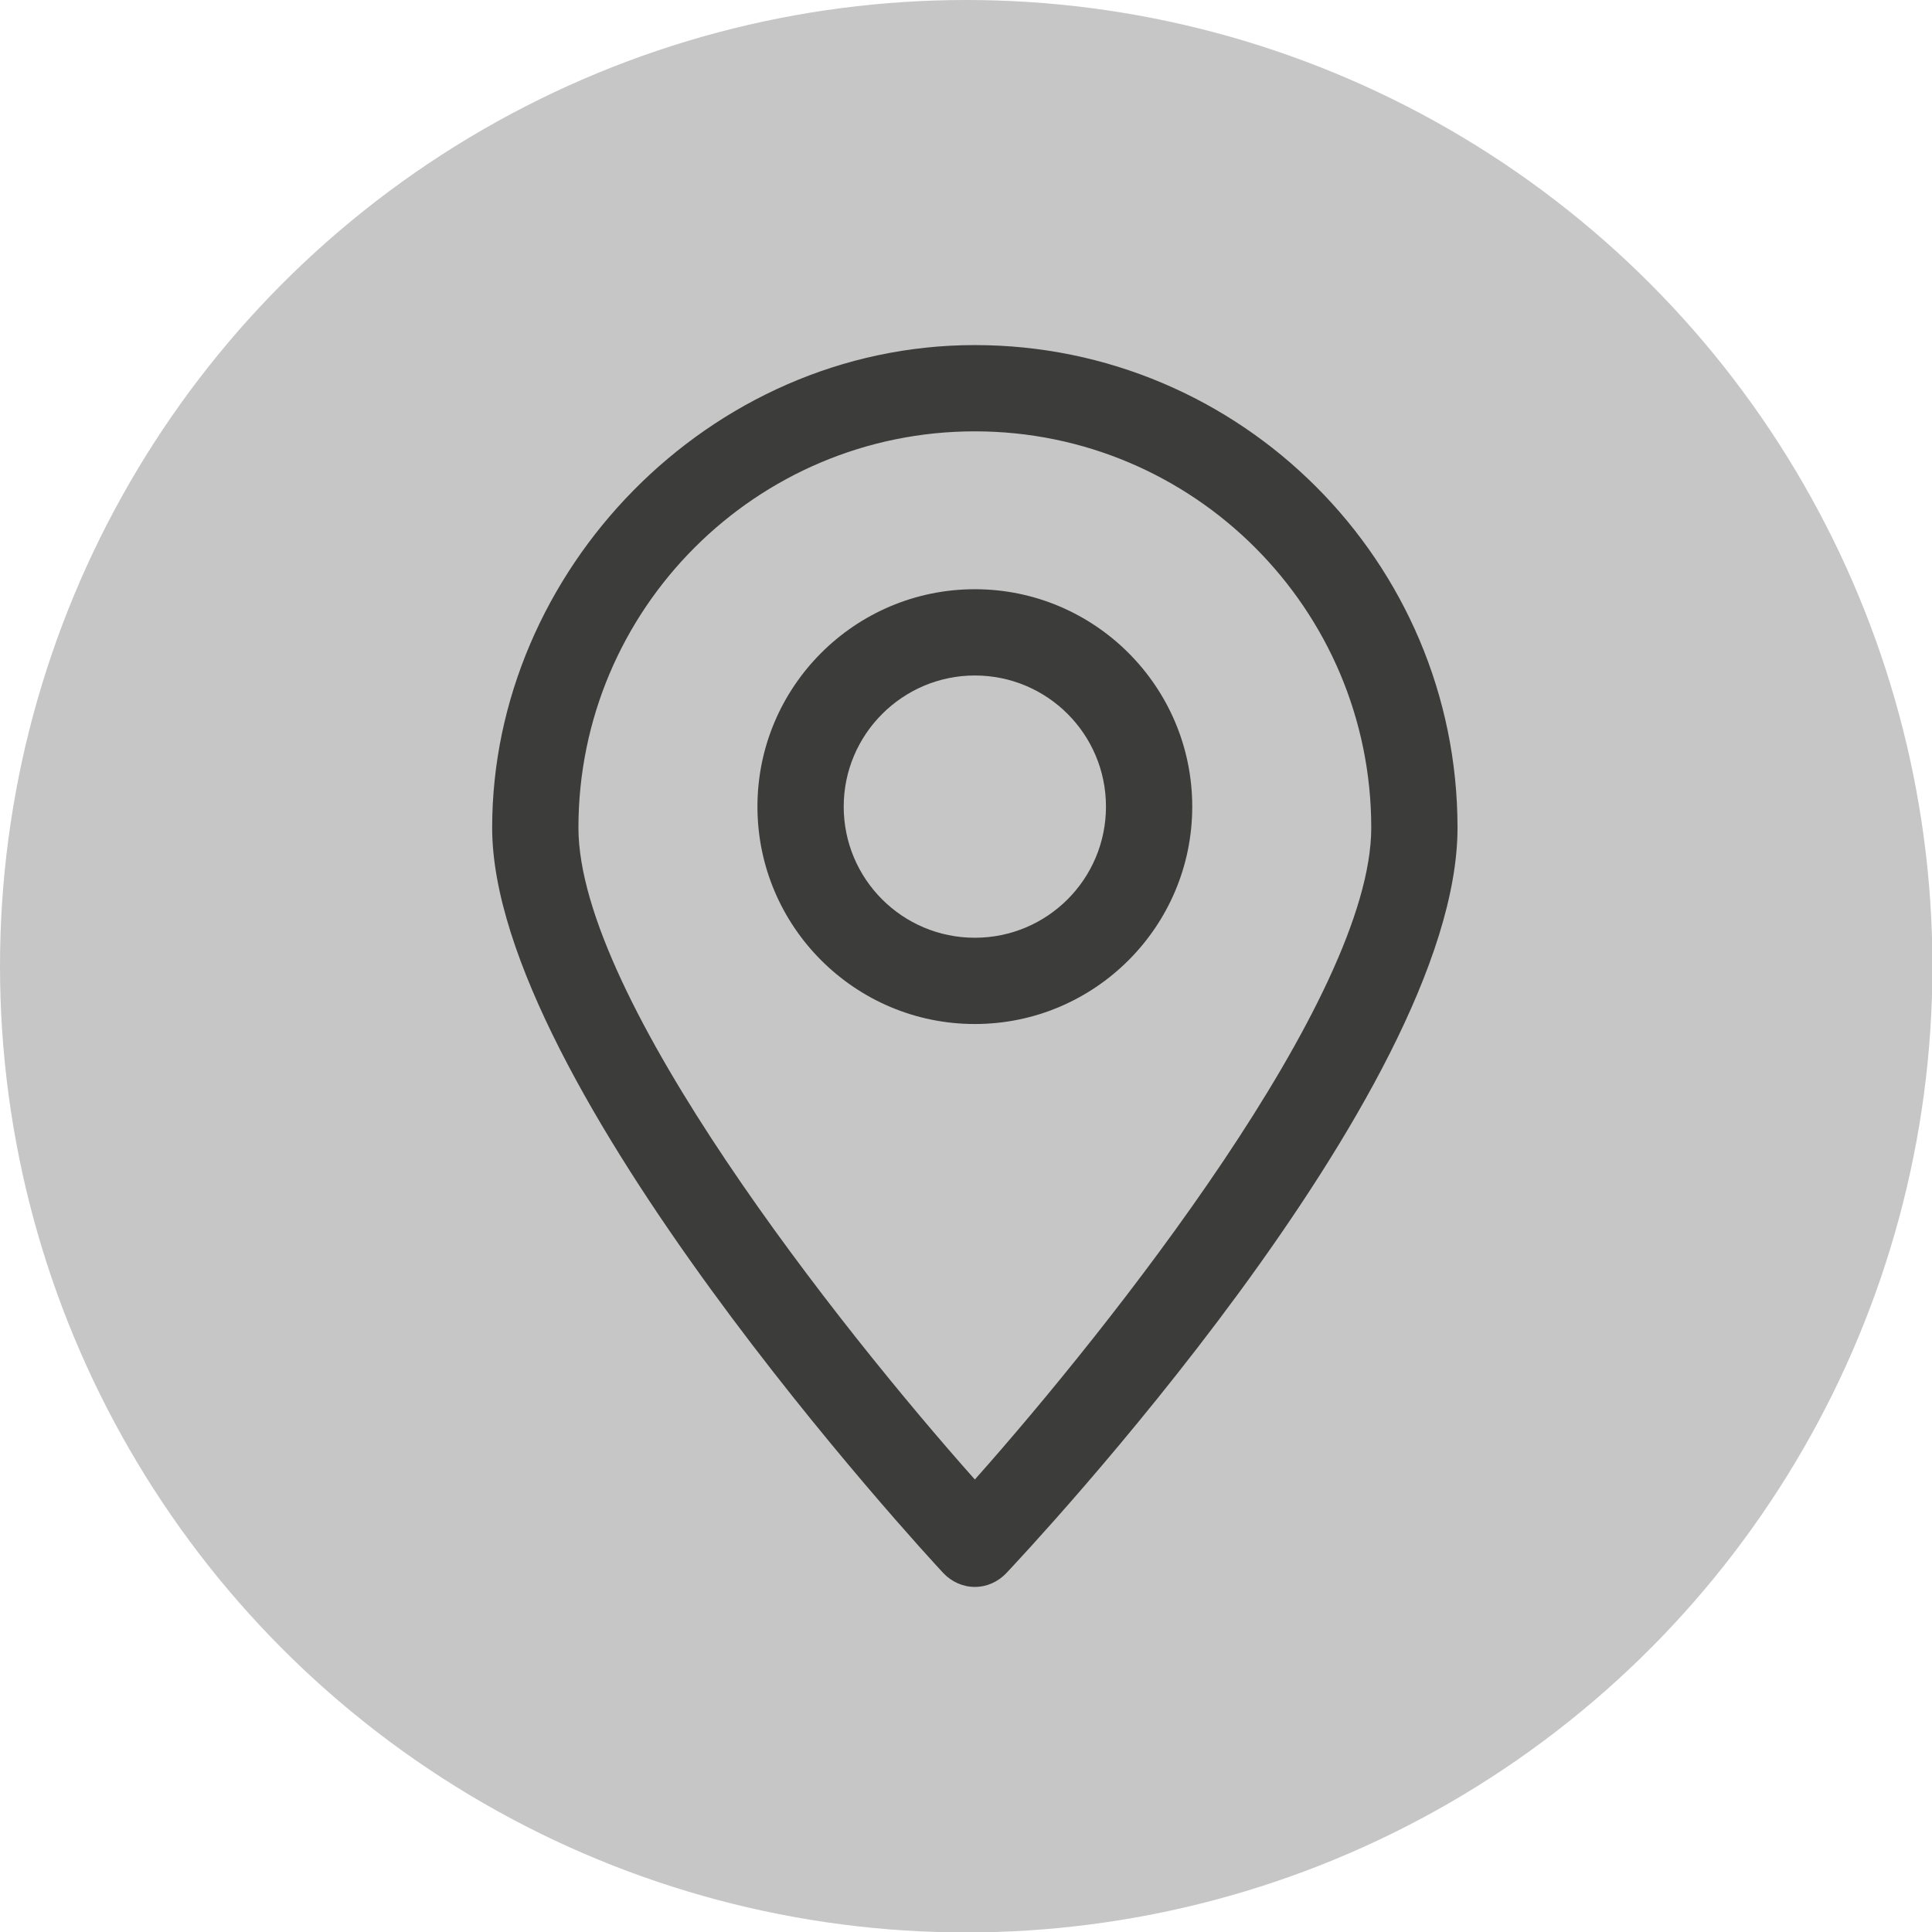
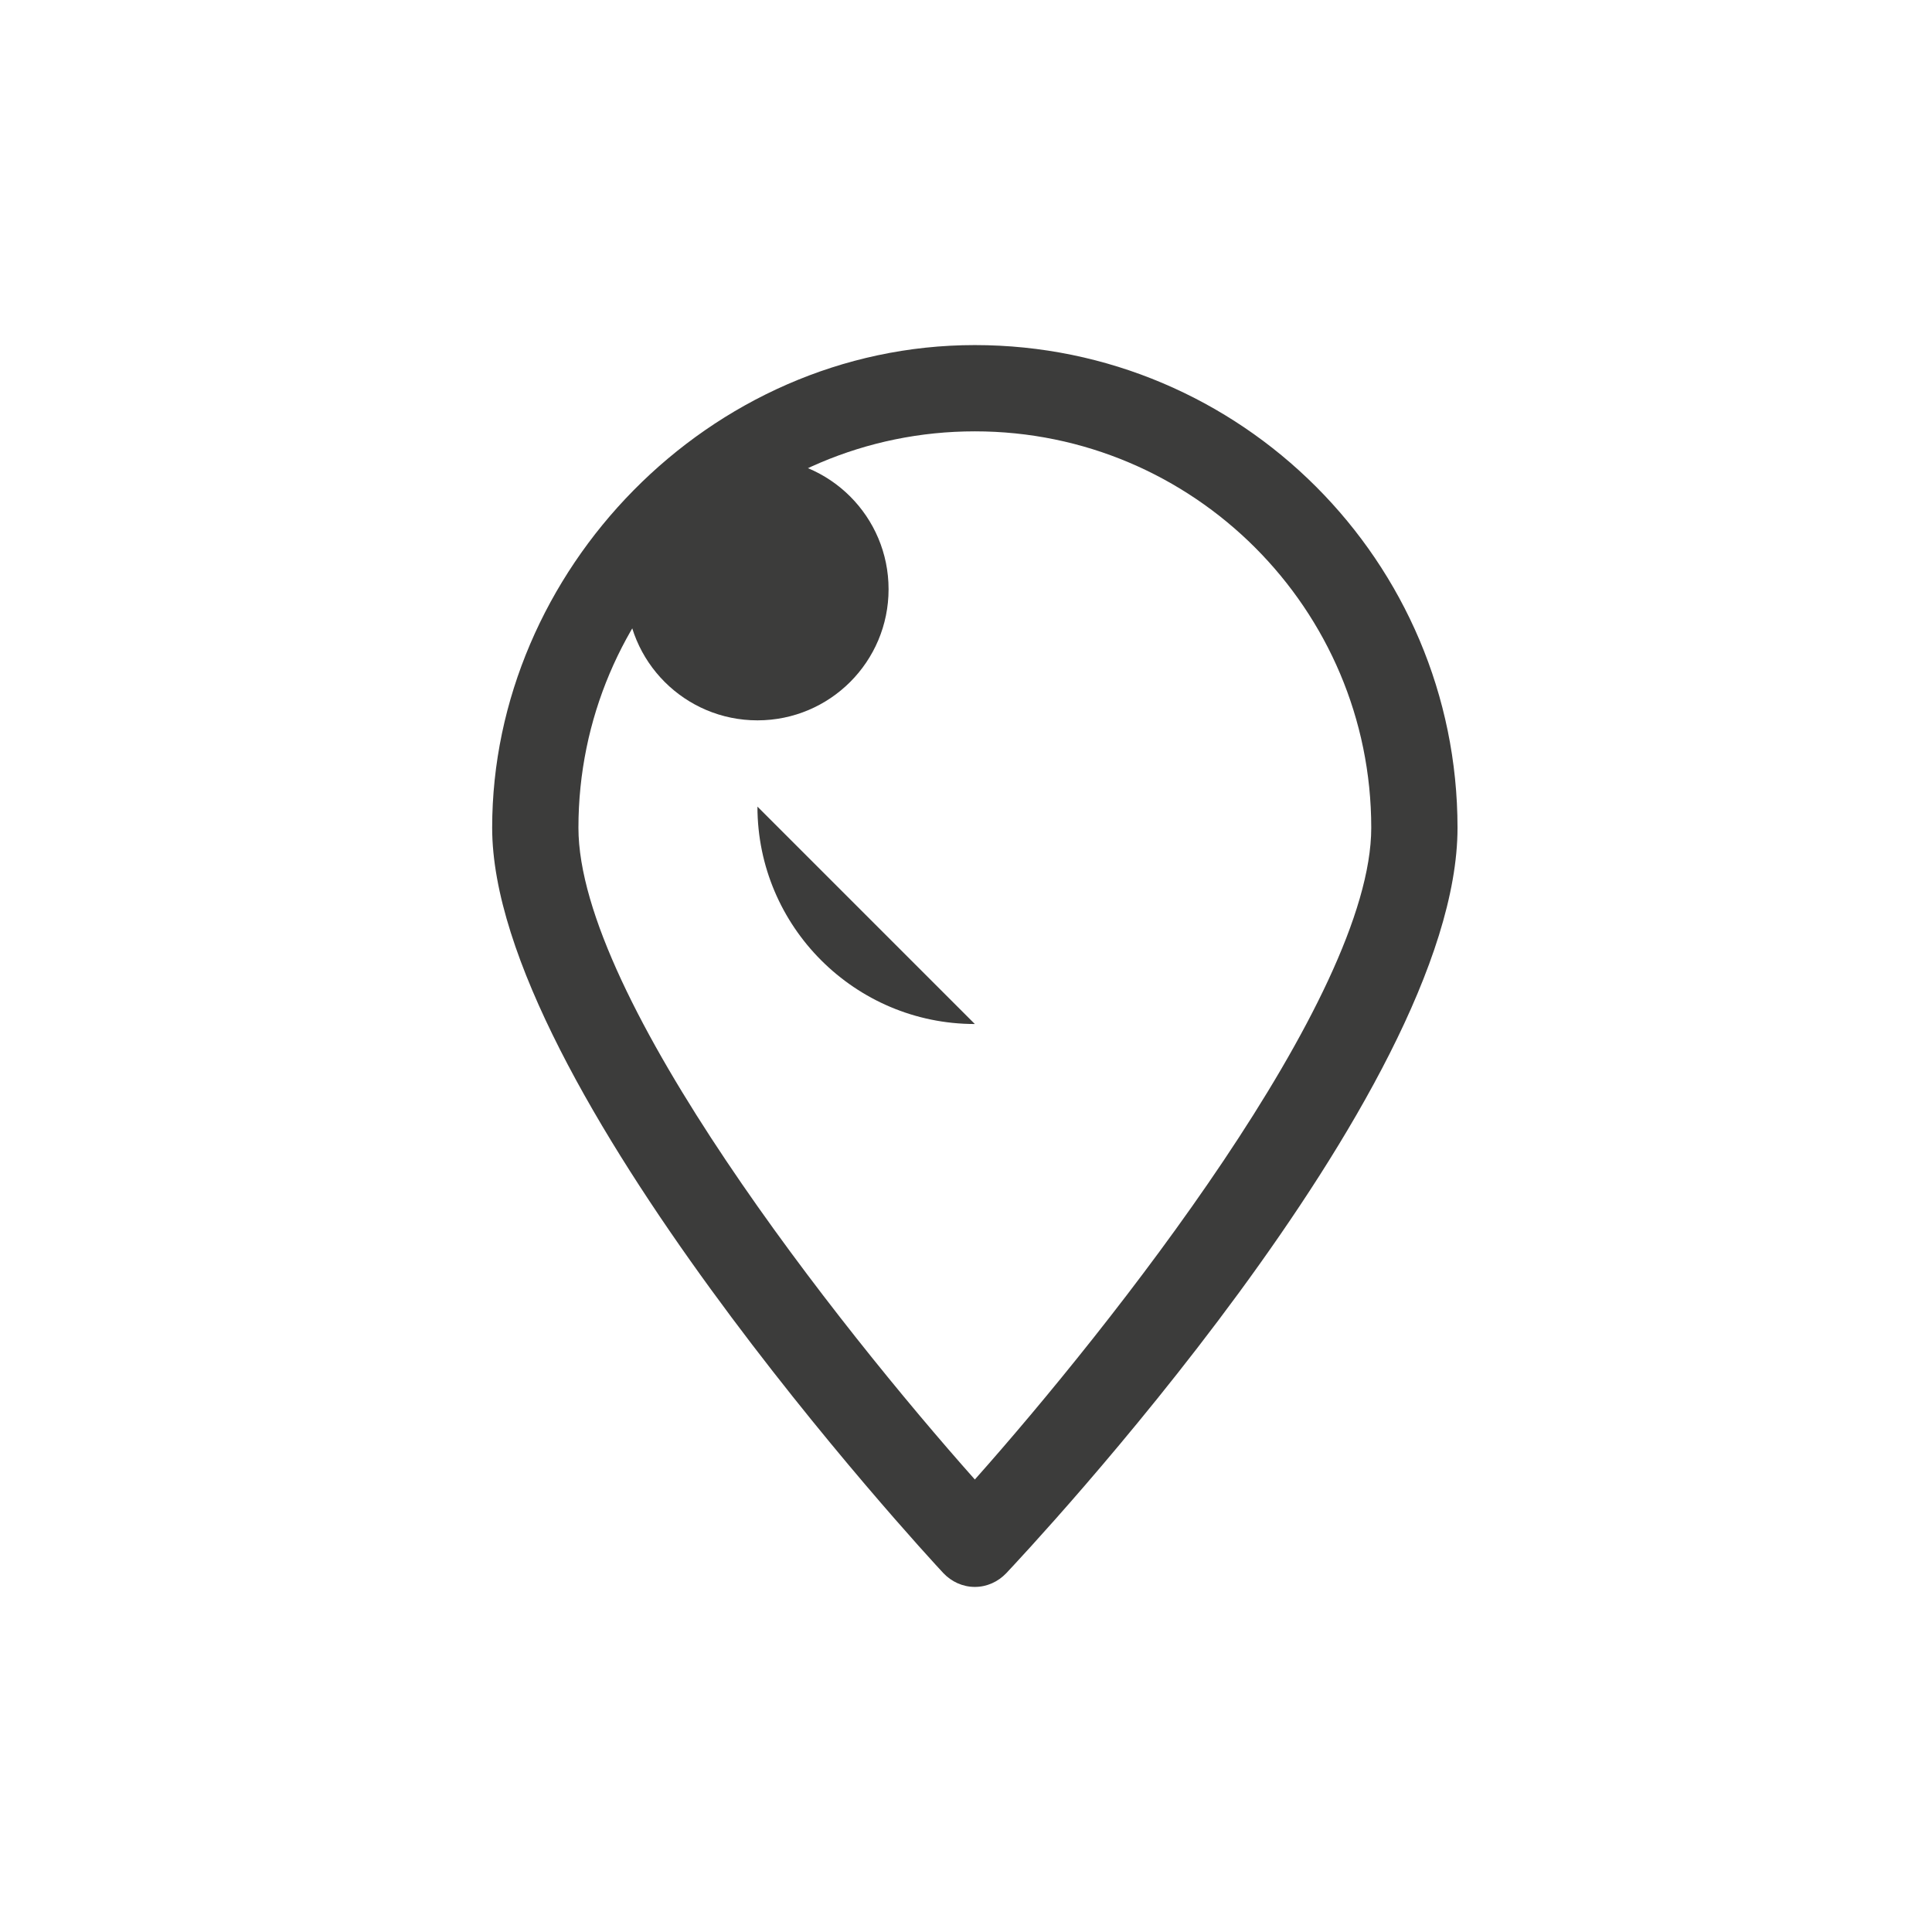
<svg xmlns="http://www.w3.org/2000/svg" id="Camada_2" viewBox="0 0 44.79 44.79">
  <defs>
    <style>.cls-1{fill:#3c3c3b;}.cls-2{fill:#c6c6c6;}</style>
  </defs>
  <g id="Camada_1-2">
    <g>
-       <circle class="cls-2" cx="22.4" cy="22.4" r="22.4" />
      <g id="Arte_14">
        <g>
          <path class="cls-1" d="M22.6,36.79h0c-.28,0-.54-.12-.73-.32-.43-.46-10.46-11.33-10.46-17.28s5.02-11.19,11.19-11.19,11.19,5.02,11.19,11.19-10.03,16.82-10.46,17.28c-.19,.2-.45,.32-.73,.32m0-26.79c-5.07,0-9.19,4.12-9.19,9.19,0,3.95,6.07,11.6,9.19,15.11,3.12-3.51,9.19-11.16,9.19-15.11,0-5.07-4.12-9.19-9.19-9.19" />
-           <path class="cls-1" d="M22.6,23.74c-2.78,0-5.04-2.26-5.04-5.04s2.26-5.04,5.04-5.04,5.04,2.26,5.04,5.04-2.26,5.04-5.04,5.04m0-8.08c-1.67,0-3.04,1.36-3.04,3.04s1.36,3.04,3.04,3.04,3.04-1.36,3.04-3.04-1.36-3.04-3.04-3.04" />
+           <path class="cls-1" d="M22.6,23.74c-2.78,0-5.04-2.26-5.04-5.04m0-8.08c-1.67,0-3.04,1.36-3.04,3.04s1.36,3.04,3.04,3.04,3.04-1.36,3.04-3.04-1.36-3.04-3.04-3.04" />
        </g>
      </g>
    </g>
  </g>
</svg>